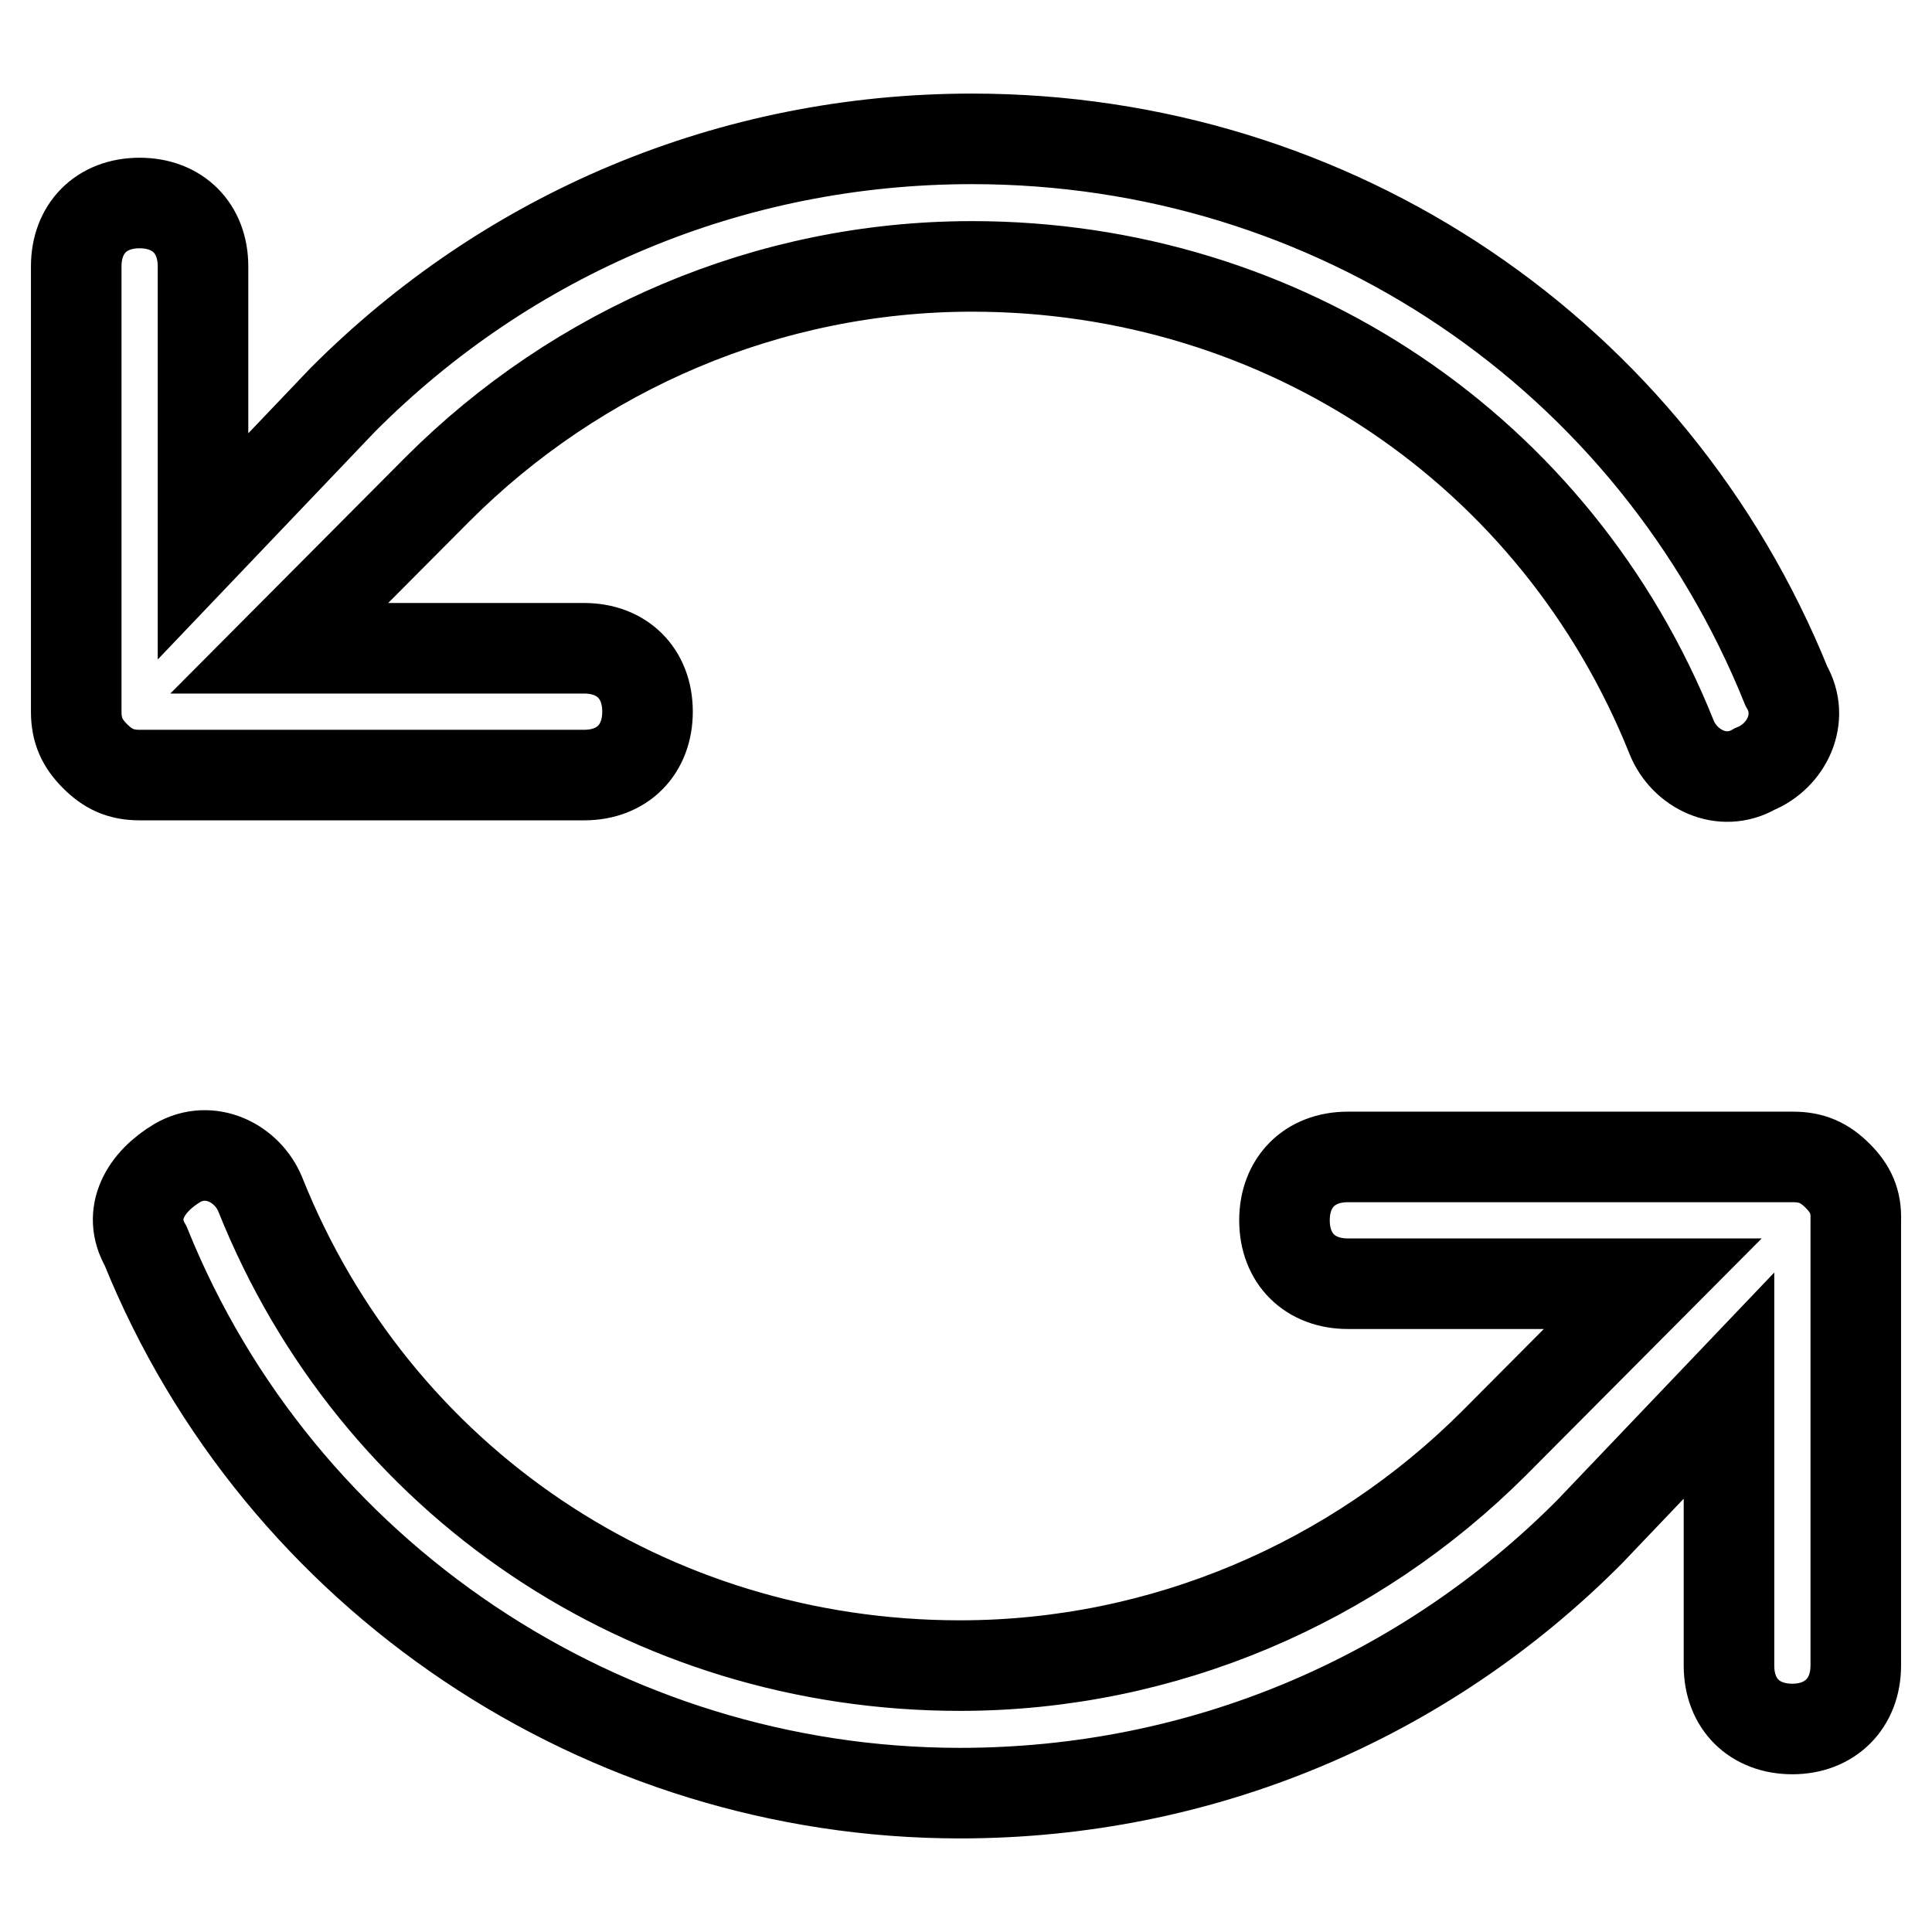
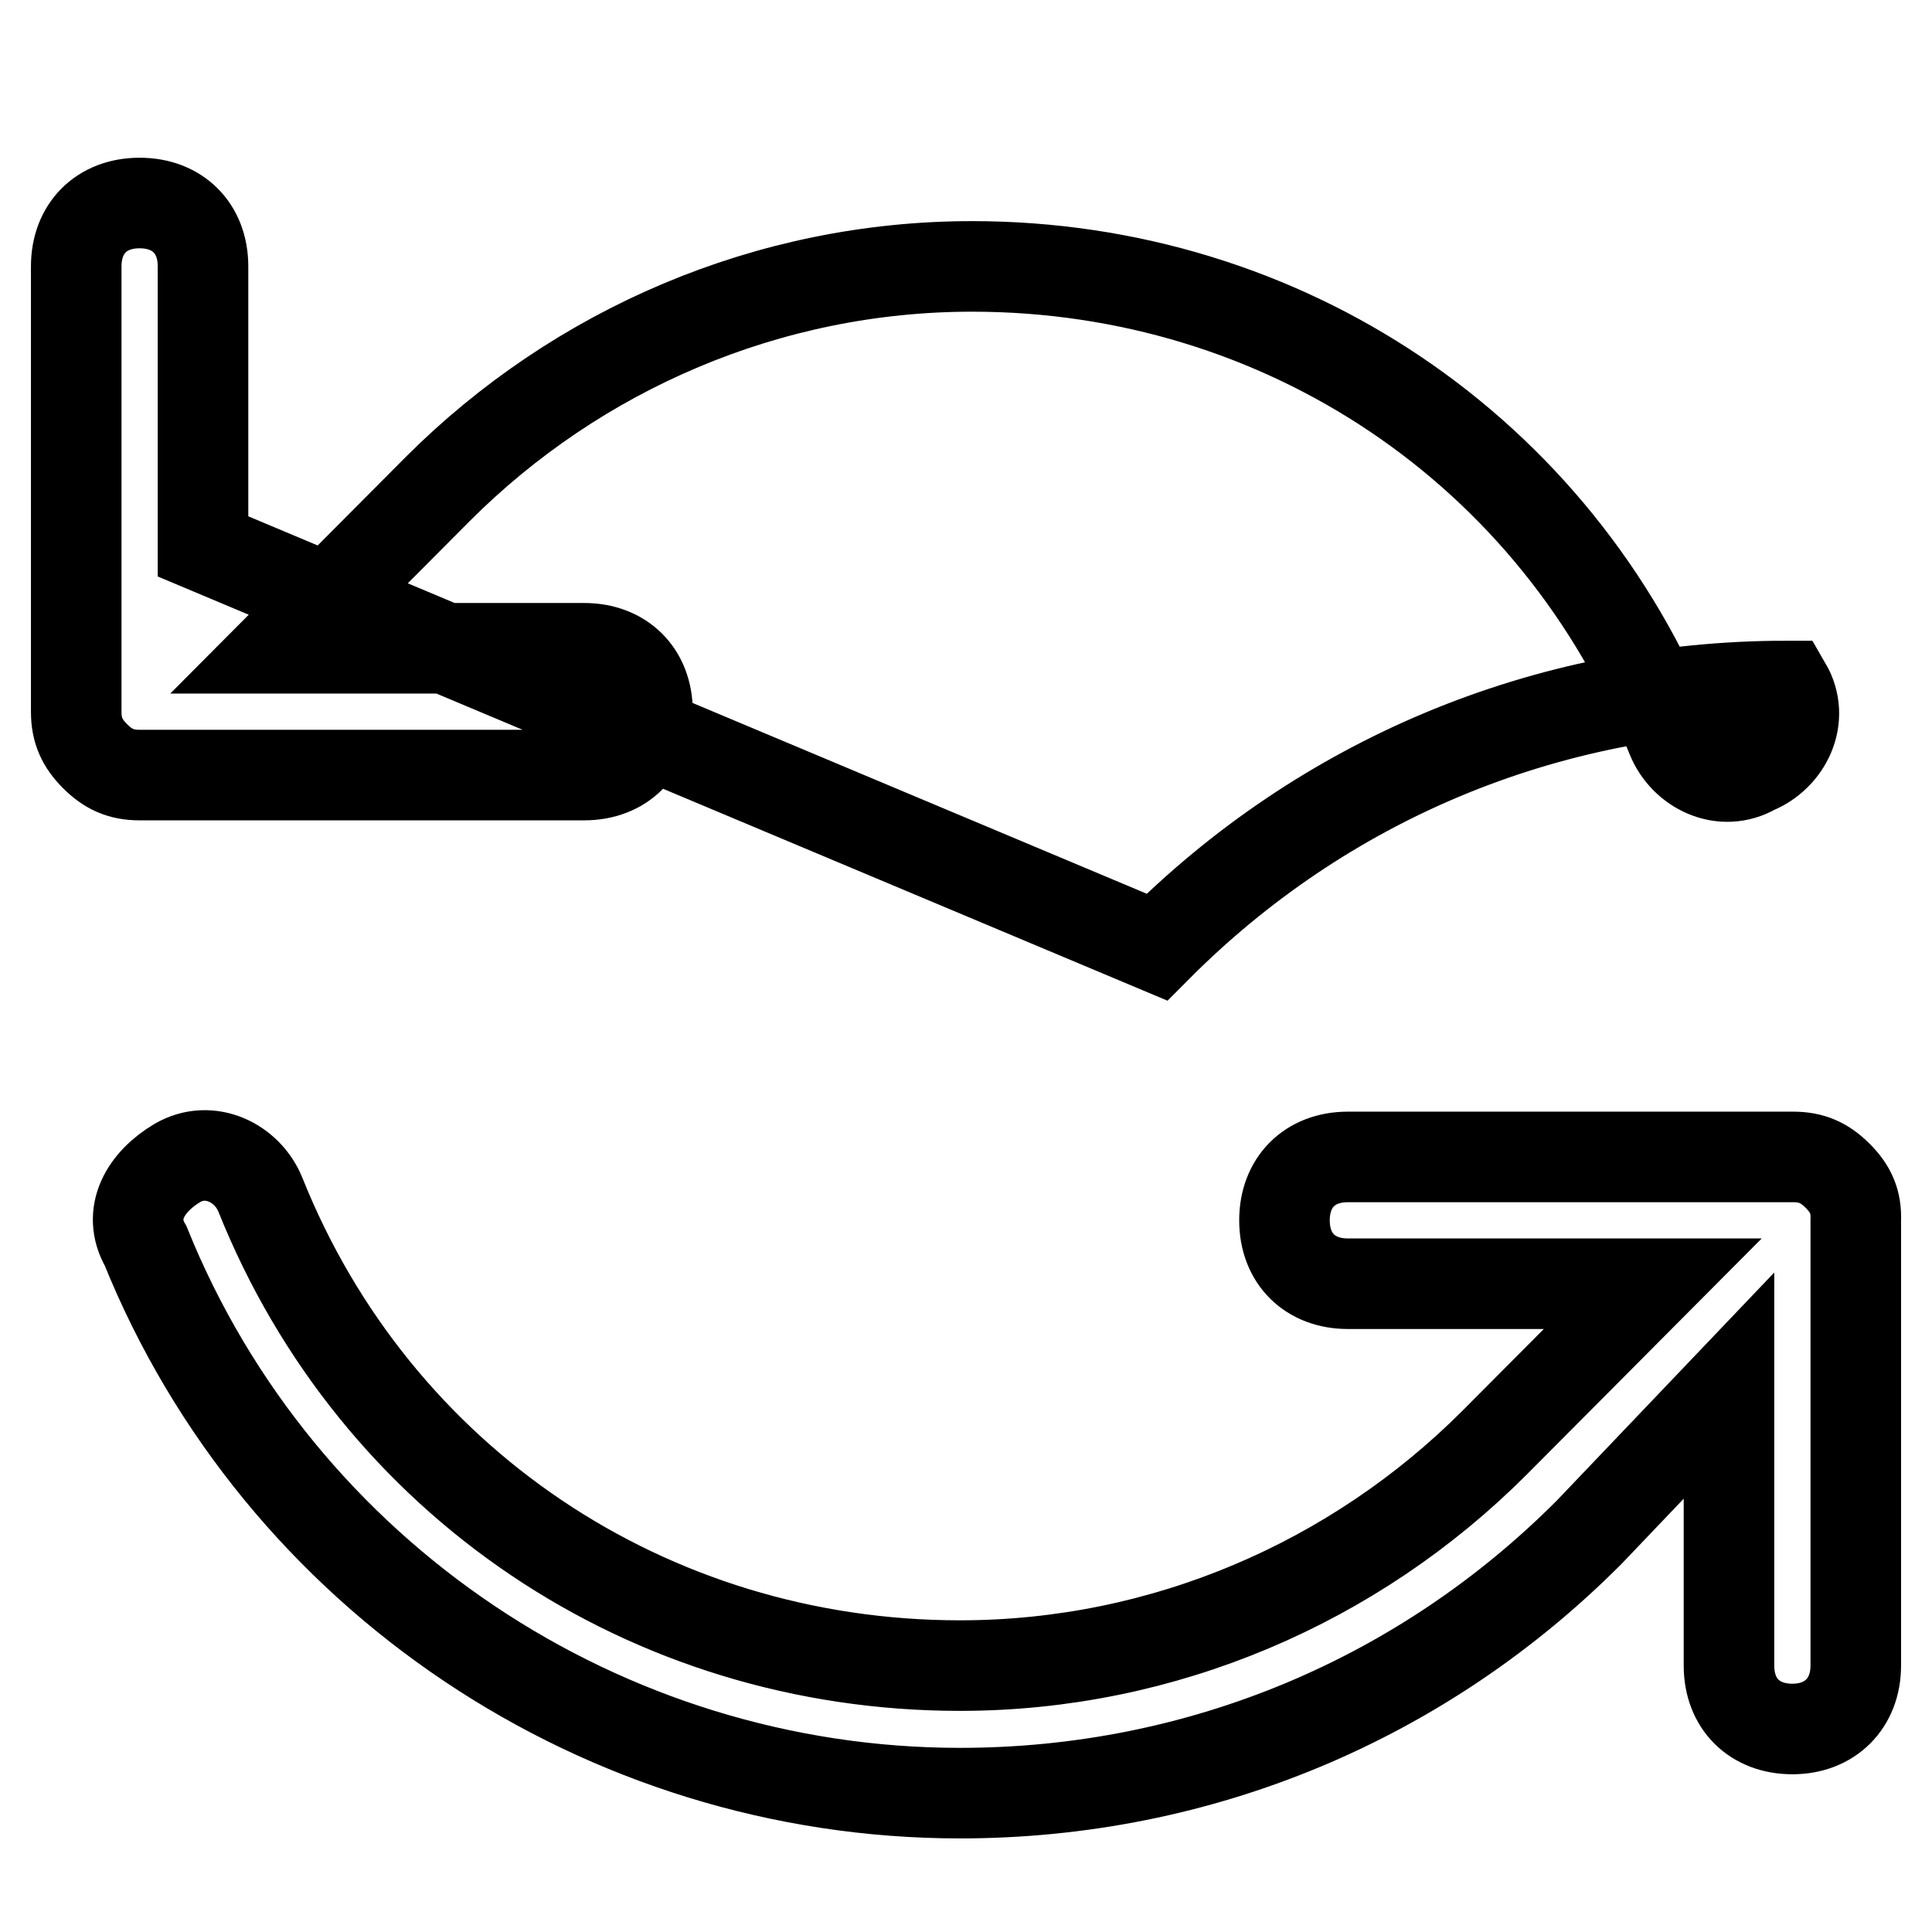
<svg xmlns="http://www.w3.org/2000/svg" version="1.1" x="0px" y="0px" viewBox="0 0 256 256" enable-background="new 0 0 256 256" xml:space="preserve">
  <g>
-     <path stroke-width="12" fill-opacity="0" stroke="#000000" d="M243.5,155.8c-1.7-1.7-3.4-2.5-5.9-2.5h-59c-5.1,0-8.4,3.4-8.4,8.4c0,5.1,3.4,8.4,8.4,8.4H219L198,191.2 c-18.5,18.5-43.8,29.5-70.8,29.5c-41.3,0-77.5-24.4-92.7-62.4c-1.7-4.2-6.7-6.7-11-4.2c-4.2,2.5-6.7,6.7-4.2,11 C37,208.9,80,237.6,127.2,237.6c32,0,61.5-12.6,83.4-34.6l18.5-19.4v37.1c0,5.1,3.4,8.4,8.4,8.4s8.4-3.4,8.4-8.4v-59 C246,159.2,245.2,157.5,243.5,155.8z M77.4,102.7c5.1,0,8.4-3.4,8.4-8.4c0-5.1-3.4-8.4-8.4-8.4H37L58,64.8 c18.5-18.5,43.8-29.5,70.8-29.5c41.3,0,77.5,24.4,92.7,62.4c1.7,4.2,6.7,6.7,11,4.2c4.2-1.7,6.7-6.7,4.2-11 C219,47.1,176.9,18.4,128.8,18.4c-32,0-61.5,12.6-83.4,34.6L26.9,72.4V35.3c0-5.1-3.4-8.4-8.4-8.4c-5.1,0-8.4,3.4-8.4,8.4v59 c0,2.5,0.8,4.2,2.5,5.9c1.7,1.7,3.4,2.5,5.9,2.5H77.4z" />
+     <path stroke-width="12" fill-opacity="0" stroke="#000000" d="M243.5,155.8c-1.7-1.7-3.4-2.5-5.9-2.5h-59c-5.1,0-8.4,3.4-8.4,8.4c0,5.1,3.4,8.4,8.4,8.4H219L198,191.2 c-18.5,18.5-43.8,29.5-70.8,29.5c-41.3,0-77.5-24.4-92.7-62.4c-1.7-4.2-6.7-6.7-11-4.2c-4.2,2.5-6.7,6.7-4.2,11 C37,208.9,80,237.6,127.2,237.6c32,0,61.5-12.6,83.4-34.6l18.5-19.4v37.1c0,5.1,3.4,8.4,8.4,8.4s8.4-3.4,8.4-8.4v-59 C246,159.2,245.2,157.5,243.5,155.8z M77.4,102.7c5.1,0,8.4-3.4,8.4-8.4c0-5.1-3.4-8.4-8.4-8.4H37L58,64.8 c18.5-18.5,43.8-29.5,70.8-29.5c41.3,0,77.5,24.4,92.7,62.4c1.7,4.2,6.7,6.7,11,4.2c4.2-1.7,6.7-6.7,4.2-11 c-32,0-61.5,12.6-83.4,34.6L26.9,72.4V35.3c0-5.1-3.4-8.4-8.4-8.4c-5.1,0-8.4,3.4-8.4,8.4v59 c0,2.5,0.8,4.2,2.5,5.9c1.7,1.7,3.4,2.5,5.9,2.5H77.4z" />
  </g>
</svg>